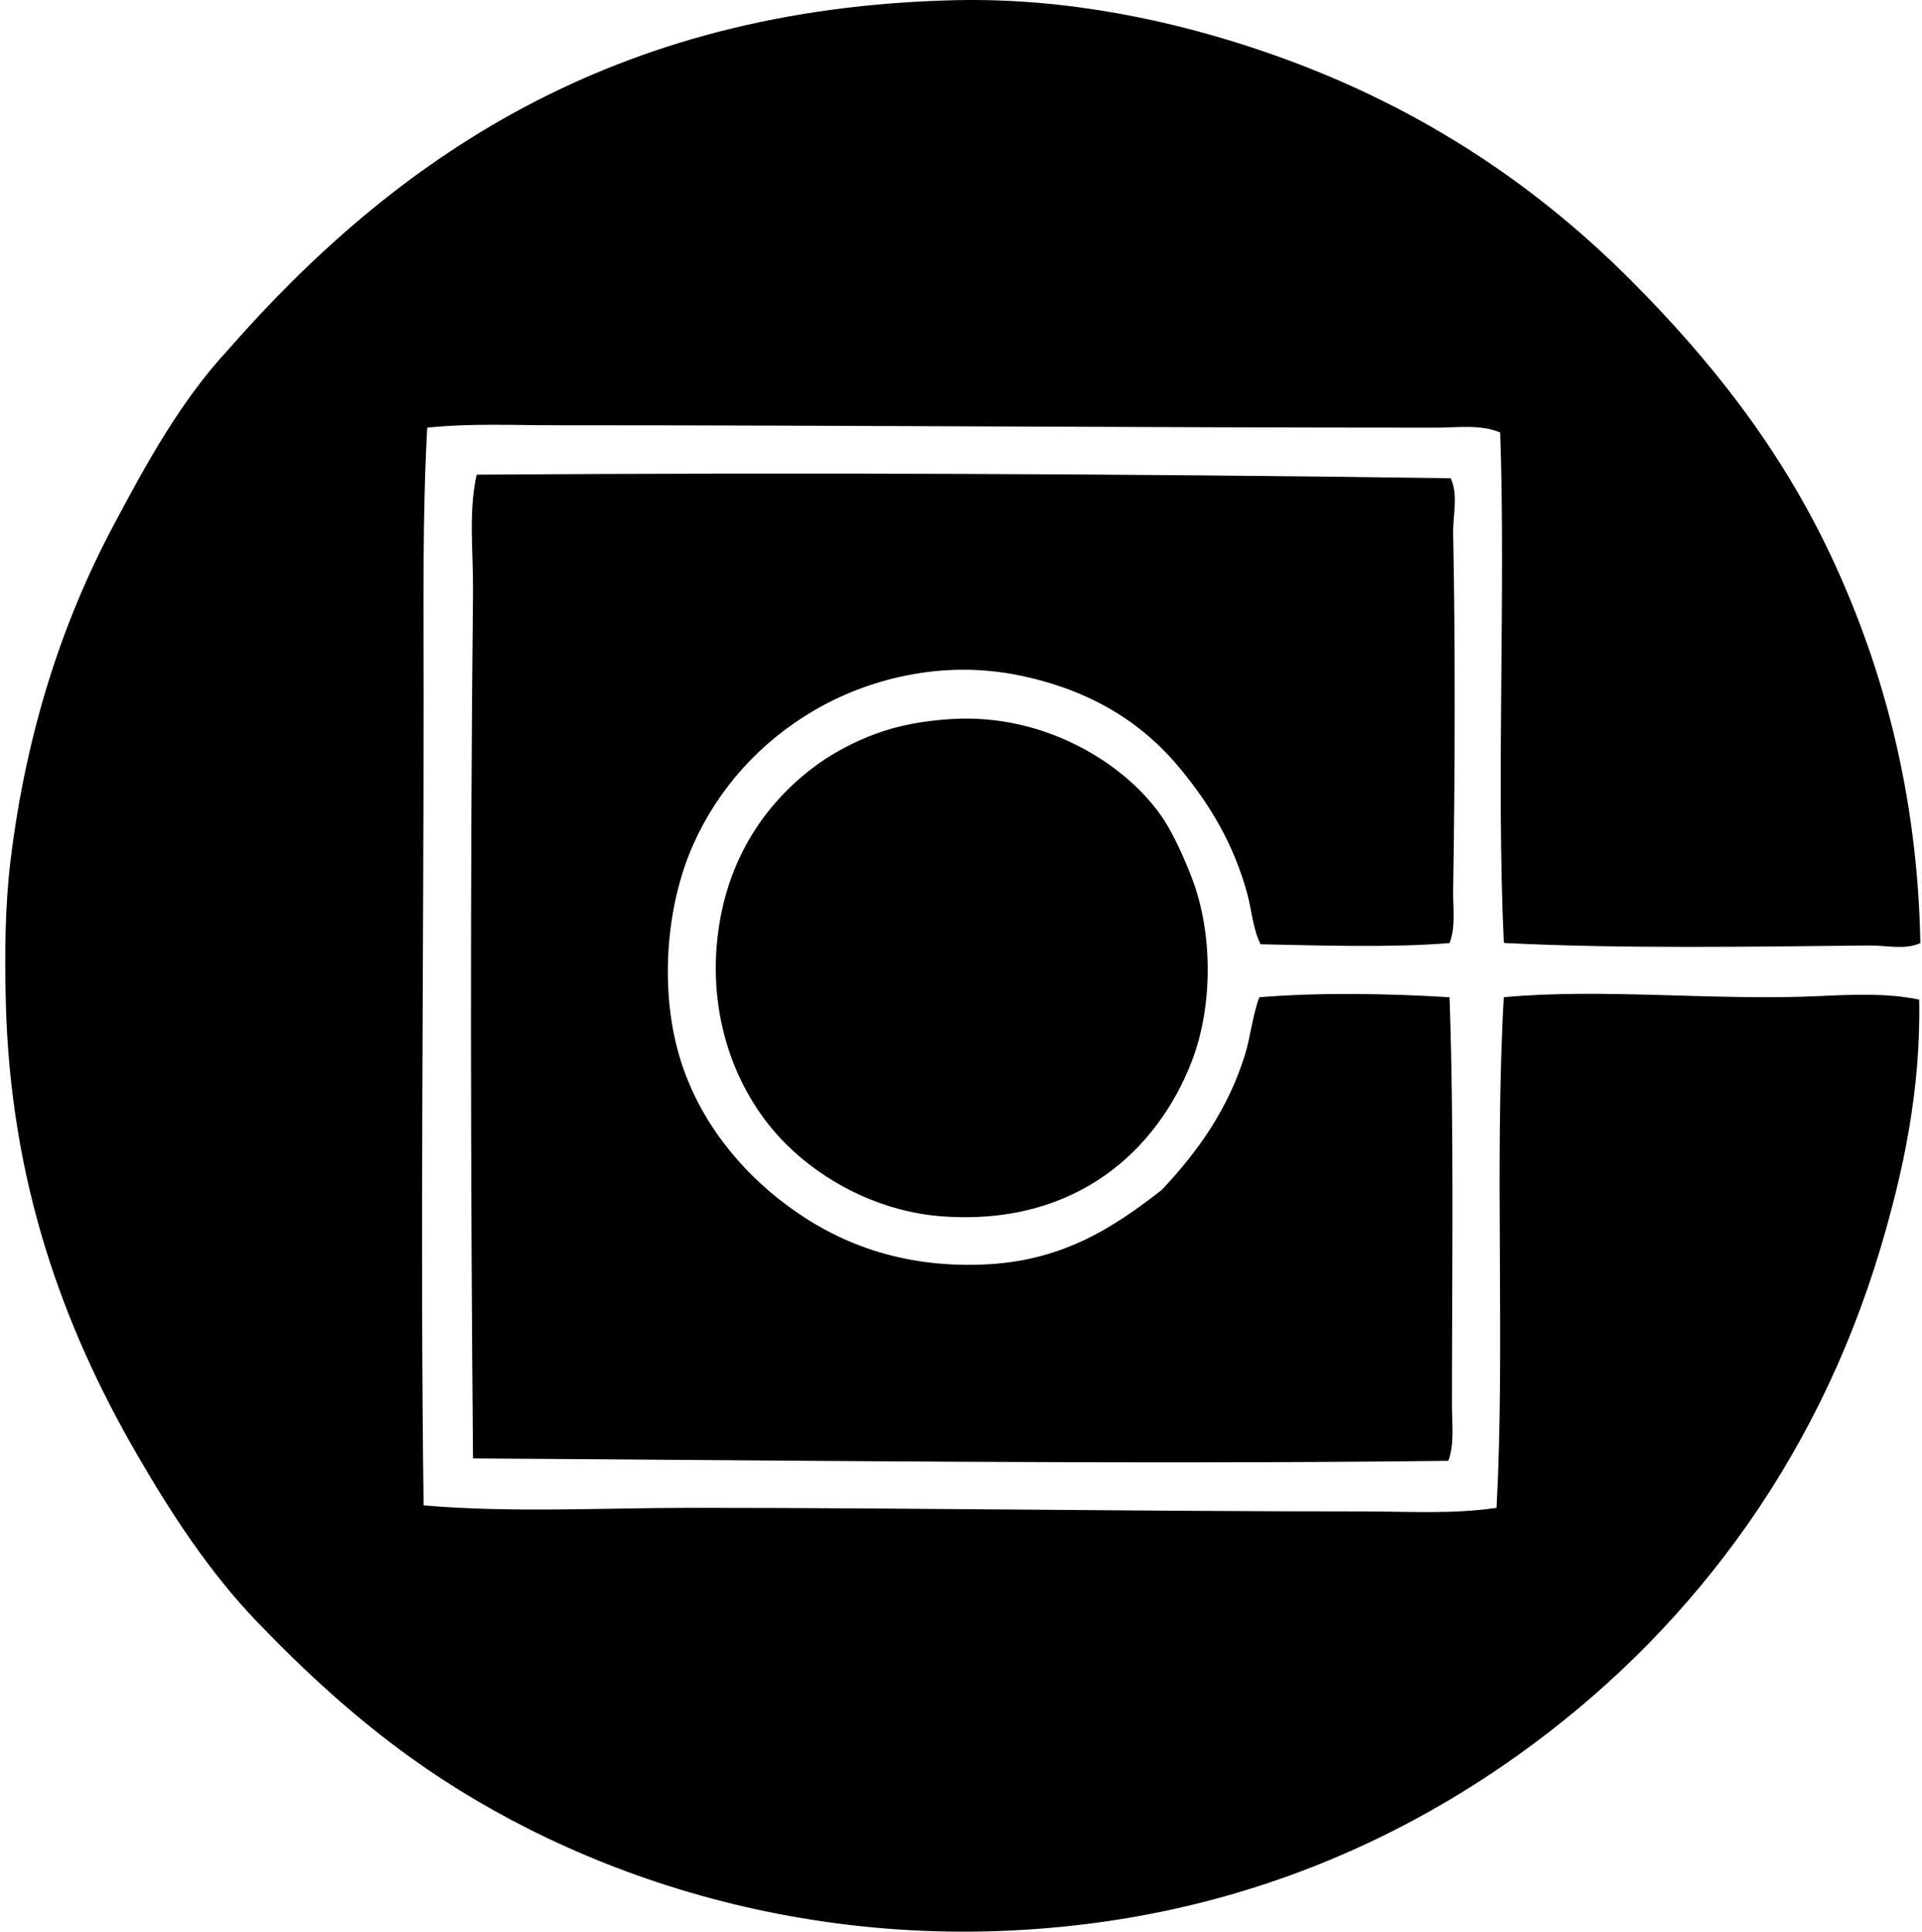
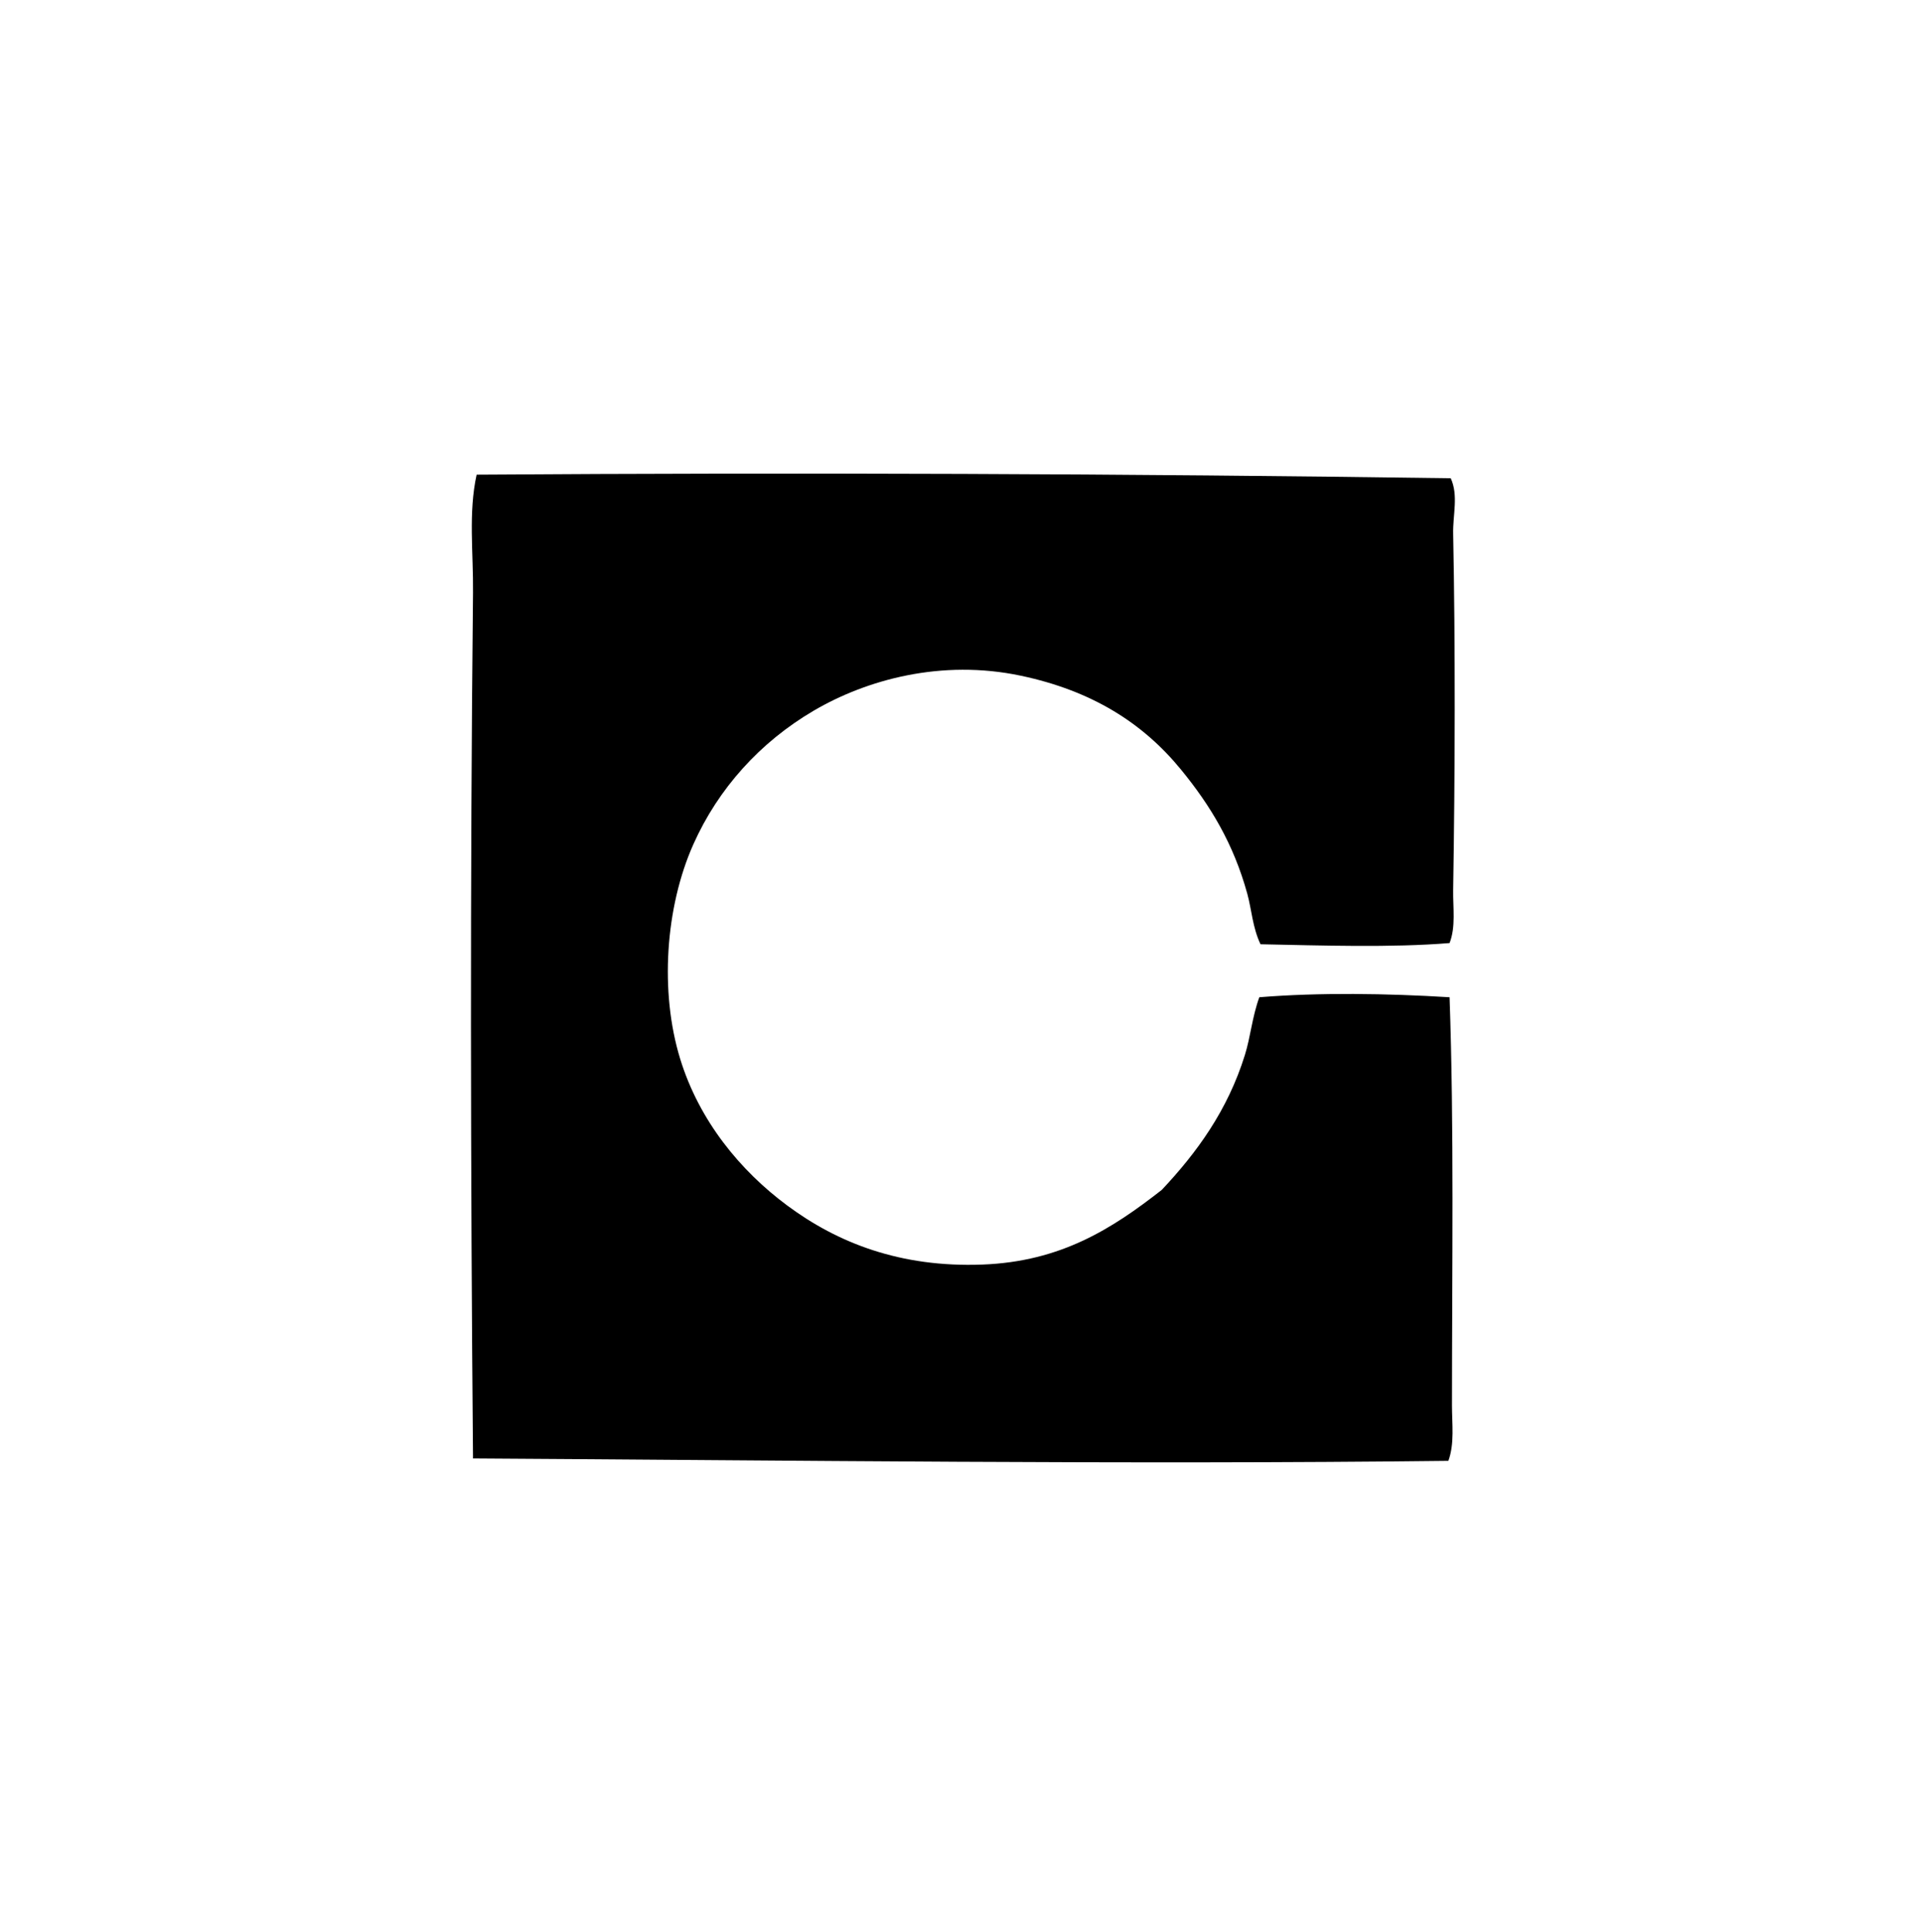
<svg xmlns="http://www.w3.org/2000/svg" width="199" height="200" fill="none" viewBox="0 0 199 200">
-   <path fill="#000" fill-rule="evenodd" d="M198.831 97.642c-1.614.735-3.478.233-5.236.25-11.829.11-25.49.36-37.651-.25-.146.02-.221-.03-.25-.124-.782-17 .211-36.276-.373-52.738-2.059-.864-4.437-.5-6.606-.5-30.444 0-60.656-.25-91.014-.248-4.579 0-9.077-.219-13.466.249-.501 9.045-.375 18.562-.375 28.05 0 27.37-.355 56.981 0 83.532 9.148.782 18.504.251 27.803.251 23.202 0 45.973.373 69.57.375 4.61 0 9.205.299 13.713-.375.894-16.571-.226-35.543.748-52.862 10.223-.959 21.973.392 32.79-.124 3.529-.168 7.056-.302 10.223.375.19 9.332-1.67 17.898-3.989 25.682-6.755 22.665-20.367 40.312-37.654 52.614-11.579 8.242-25.901 14.814-43.011 17.205-29.192 4.079-54.663-4.92-71.44-16.957-5.841-4.194-10.919-8.857-15.957-14.088-4.893-5.078-8.897-11.166-12.592-17.58-7.358-12.764-13.01-27.71-13.466-46.752-.116-4.89-.08-9.875.5-14.585 1.628-13.278 5.33-24.607 10.598-34.535 3.468-6.539 7.01-12.977 11.844-18.203C40.852 16.532 63.31.85 98.842.021c11.662-.273 22.686 2.144 31.792 5.236 15.552 5.277 27.917 13.453 38.15 23.689 8.349 8.346 15.581 17.516 20.822 28.674 5.272 11.23 8.936 24.468 9.225 40.022Z" clip-rule="evenodd" />
  <path fill="#000" fill-rule="evenodd" d="M150.207 49.517c.813 1.777.21 3.778.251 5.735.229 11.53.197 24.774 0 36.904-.029 1.832.287 3.797-.372 5.486-5.993.496-13.376.25-19.576.124-.83-1.755-.908-3.556-1.37-5.236-1.429-5.184-3.819-9.13-6.857-12.842-3.973-4.859-9.255-8.176-16.581-9.725-8.228-1.737-15.975.41-21.445 3.615-5.579 3.272-9.9 8.086-12.468 13.84-2.918 6.544-3.485 15.294-1.372 22.193 1.971 6.428 6.221 11.596 11.097 15.21 5.19 3.849 11.679 6.429 20.198 6.11 8.162-.307 13.468-3.741 18.575-7.731 3.622-3.85 6.816-8.22 8.605-13.964.596-1.918.752-3.936 1.494-5.983 6.232-.504 13.193-.4 19.7 0 .474 13.509.25 28.009.248 42.266 0 1.935.28 3.931-.373 5.735-33.177.396-68.7-.059-100.987-.249-.258-29.294-.306-60.205 0-89.641.044-4.111-.496-8.262.375-12.22 33.57-.228 67.109-.104 100.858.373Z" clip-rule="evenodd" />
-   <path fill="#000" fill-rule="evenodd" d="M98.468 74.451c9.811-.633 18.372 4.776 22.067 10.472 1.02 1.575 2.057 3.887 2.868 5.983 2.166 5.618 2.21 13.202 0 18.952-3.54 9.203-11.952 17.075-25.81 16.084-6.406-.46-12.316-3.548-16.33-7.606-4.851-4.902-7.928-12.543-6.983-21.194.898-8.196 5.053-14.203 10.474-18.078 1.604-1.147 3.785-2.322 5.983-3.116 2.305-.835 4.788-1.31 7.73-1.497Z" clip-rule="evenodd" />
</svg>